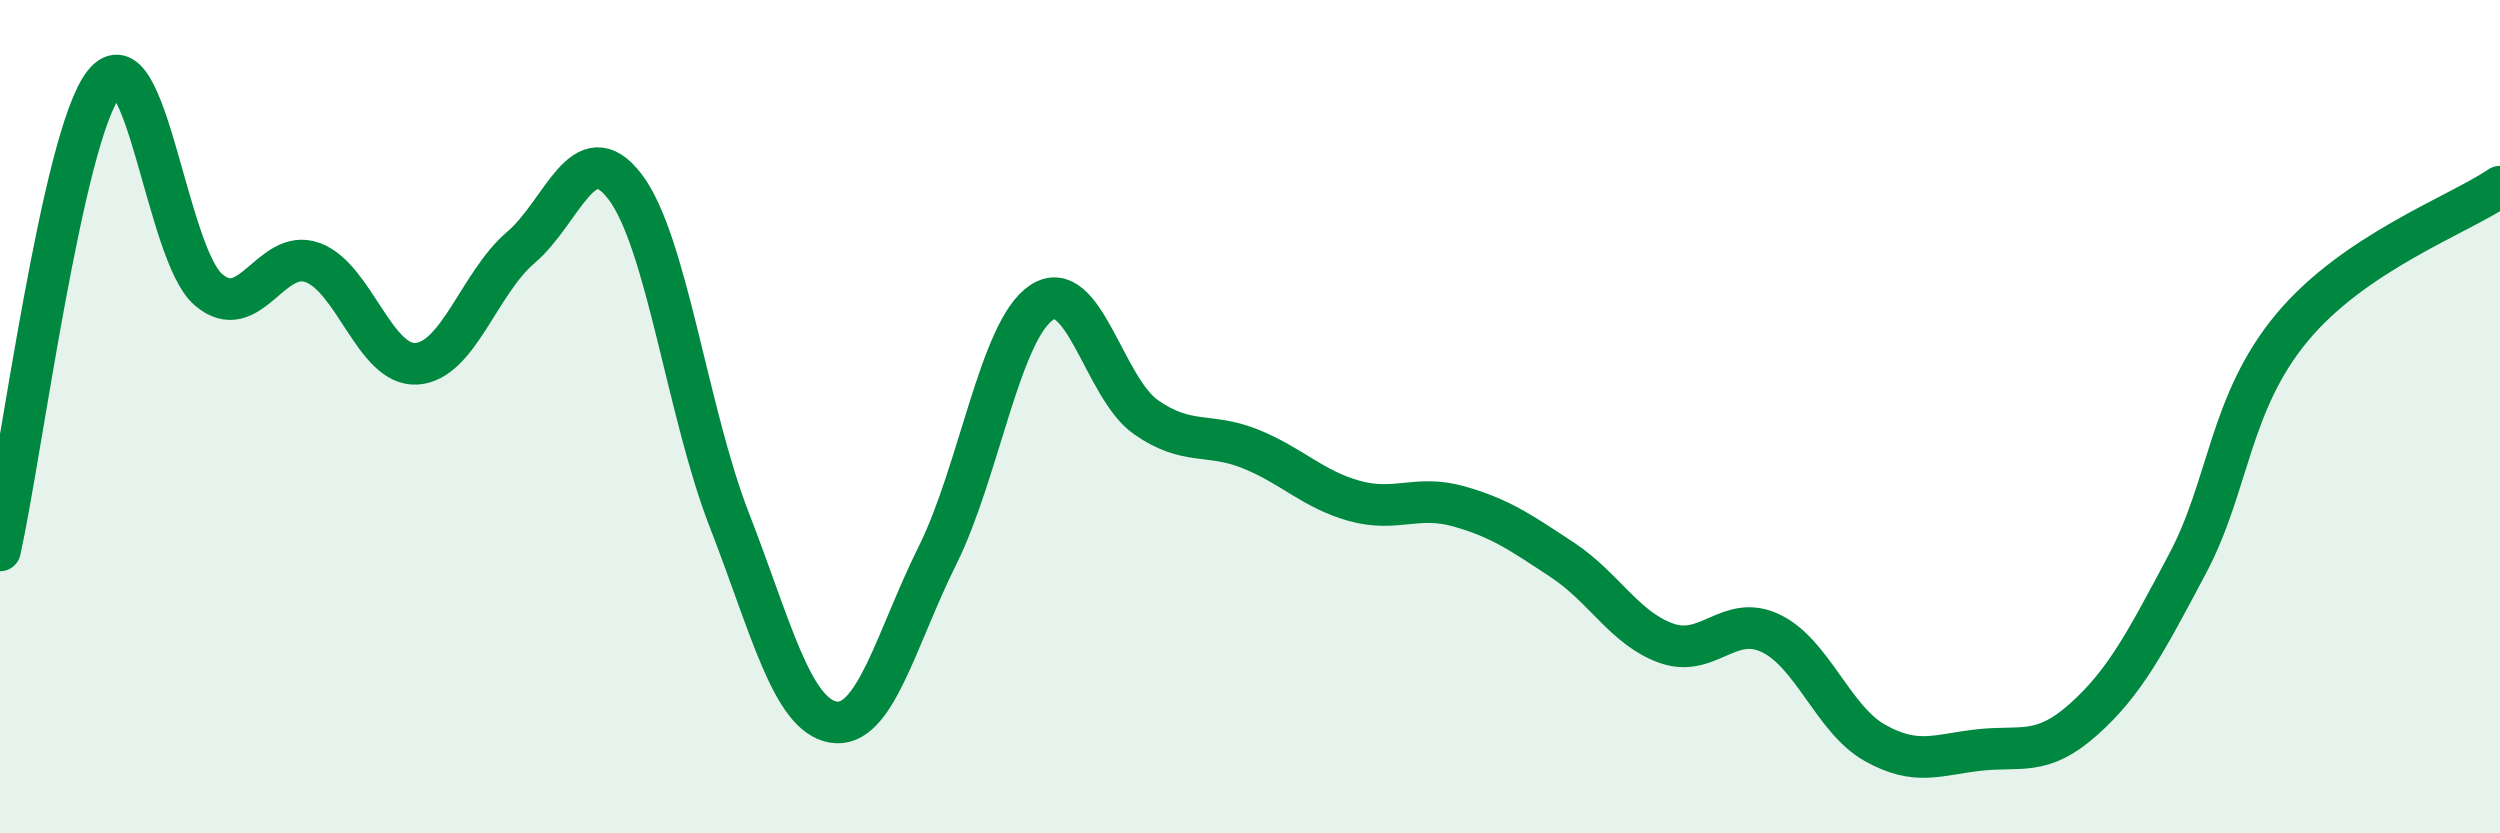
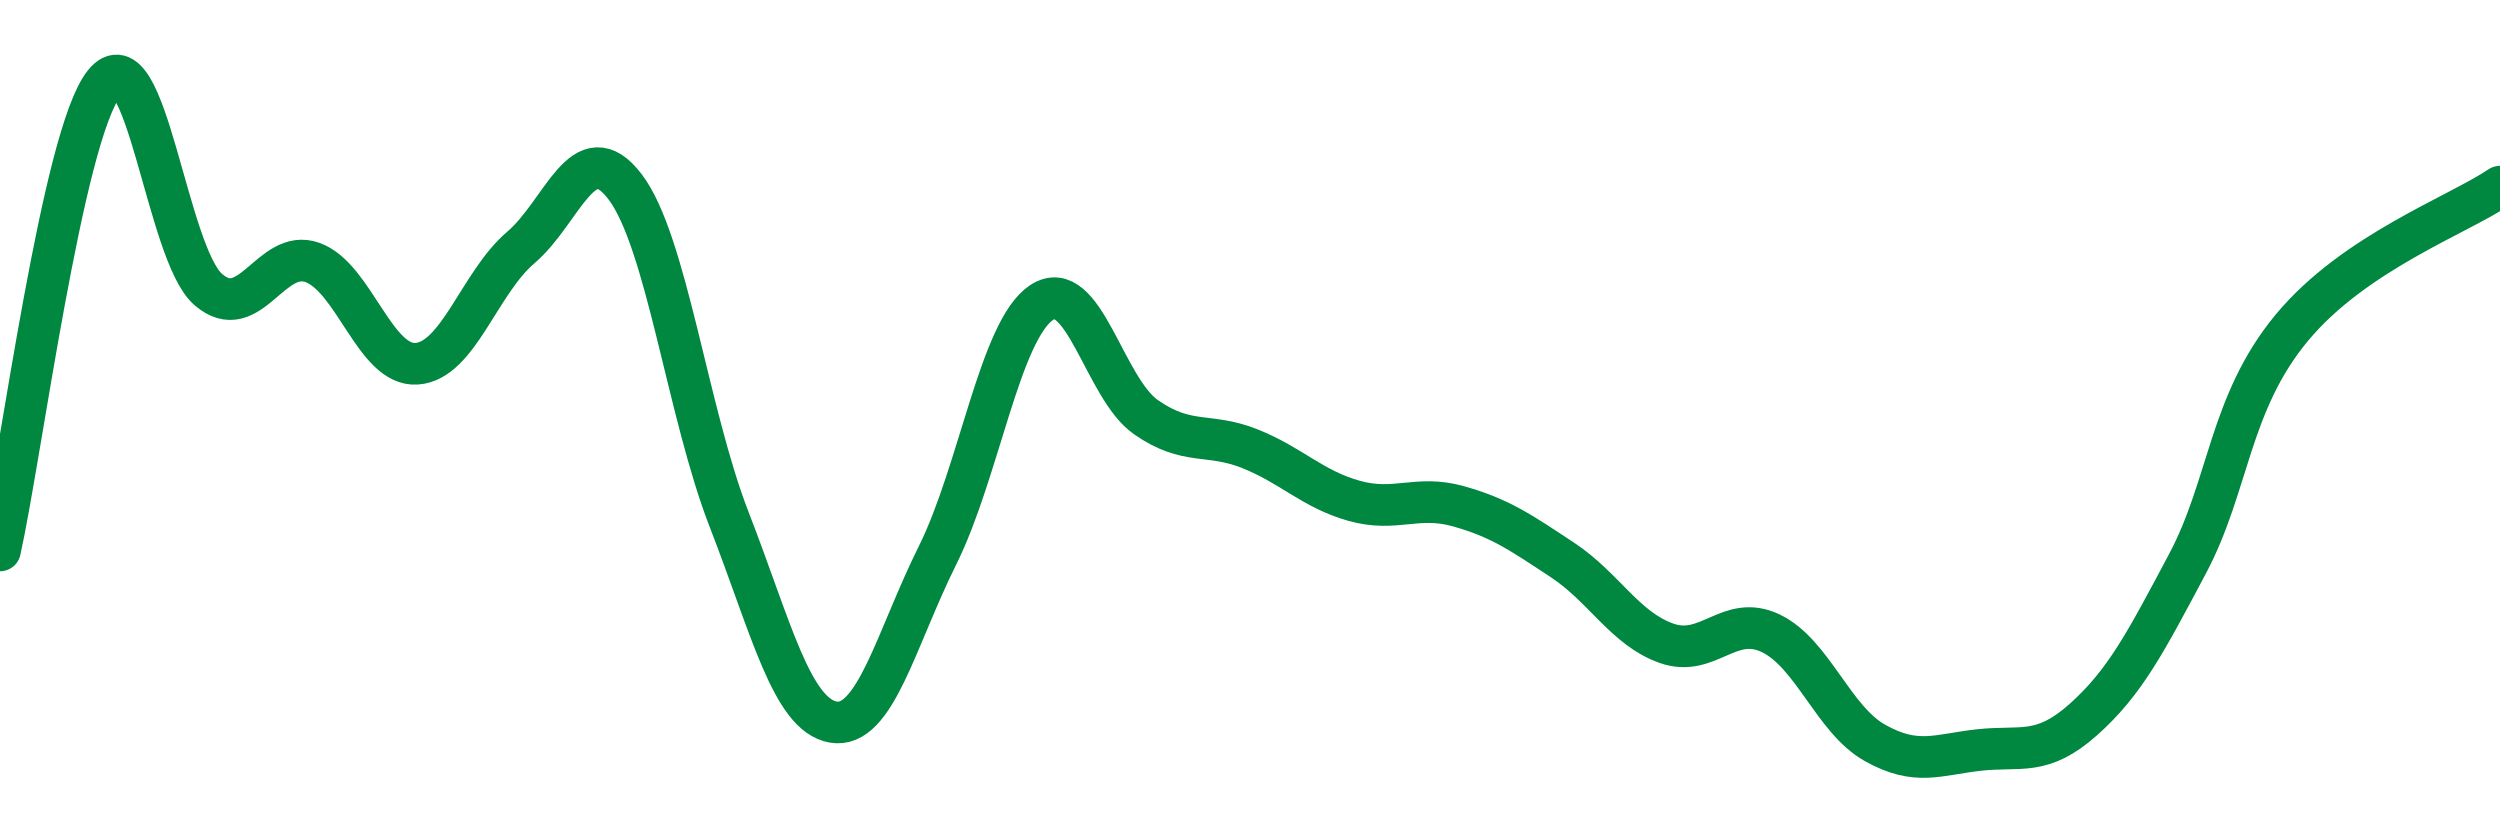
<svg xmlns="http://www.w3.org/2000/svg" width="60" height="20" viewBox="0 0 60 20">
-   <path d="M 0,13.21 C 0.5,10.97 1.5,3.25 2.5,2 C 3.5,0.75 4,6.09 5,6.95 C 6,7.81 6.5,5.94 7.5,6.3 C 8.5,6.66 9,8.8 10,8.73 C 11,8.66 11.5,6.79 12.5,5.94 C 13.5,5.09 14,3.17 15,4.48 C 16,5.79 16.5,9.9 17.5,12.47 C 18.5,15.04 19,17.16 20,17.33 C 21,17.5 21.5,15.34 22.5,13.33 C 23.5,11.32 24,7.92 25,7.26 C 26,6.6 26.5,9.31 27.5,10.01 C 28.5,10.71 29,10.37 30,10.77 C 31,11.17 31.5,11.74 32.5,12.02 C 33.5,12.3 34,11.87 35,12.15 C 36,12.43 36.5,12.78 37.5,13.44 C 38.5,14.1 39,15.09 40,15.44 C 41,15.79 41.5,14.72 42.5,15.2 C 43.5,15.68 44,17.27 45,17.83 C 46,18.39 46.5,18.11 47.5,18 C 48.5,17.89 49,18.16 50,17.27 C 51,16.38 51.5,15.41 52.5,13.53 C 53.5,11.65 53.5,9.68 55,7.87 C 56.5,6.06 59,5.16 60,4.48L60 20L0 20Z" fill="#008740" opacity="0.1" stroke-linecap="round" stroke-linejoin="round" />
  <path d="M 0,13.21 C 0.5,10.97 1.5,3.25 2.5,2 C 3.5,0.75 4,6.09 5,6.95 C 6,7.81 6.5,5.94 7.5,6.3 C 8.5,6.66 9,8.8 10,8.73 C 11,8.66 11.5,6.79 12.5,5.94 C 13.5,5.09 14,3.17 15,4.48 C 16,5.79 16.5,9.9 17.5,12.47 C 18.5,15.04 19,17.16 20,17.33 C 21,17.5 21.5,15.34 22.5,13.33 C 23.5,11.32 24,7.92 25,7.26 C 26,6.6 26.5,9.31 27.5,10.01 C 28.5,10.71 29,10.37 30,10.77 C 31,11.17 31.5,11.74 32.5,12.02 C 33.5,12.3 34,11.87 35,12.15 C 36,12.43 36.5,12.78 37.5,13.44 C 38.5,14.1 39,15.09 40,15.44 C 41,15.79 41.5,14.72 42.5,15.2 C 43.5,15.68 44,17.27 45,17.83 C 46,18.39 46.5,18.11 47.5,18 C 48.5,17.89 49,18.16 50,17.27 C 51,16.38 51.5,15.41 52.5,13.53 C 53.5,11.65 53.5,9.68 55,7.87 C 56.5,6.06 59,5.16 60,4.48" stroke="#008740" stroke-width="1" fill="none" stroke-linecap="round" stroke-linejoin="round" />
</svg>